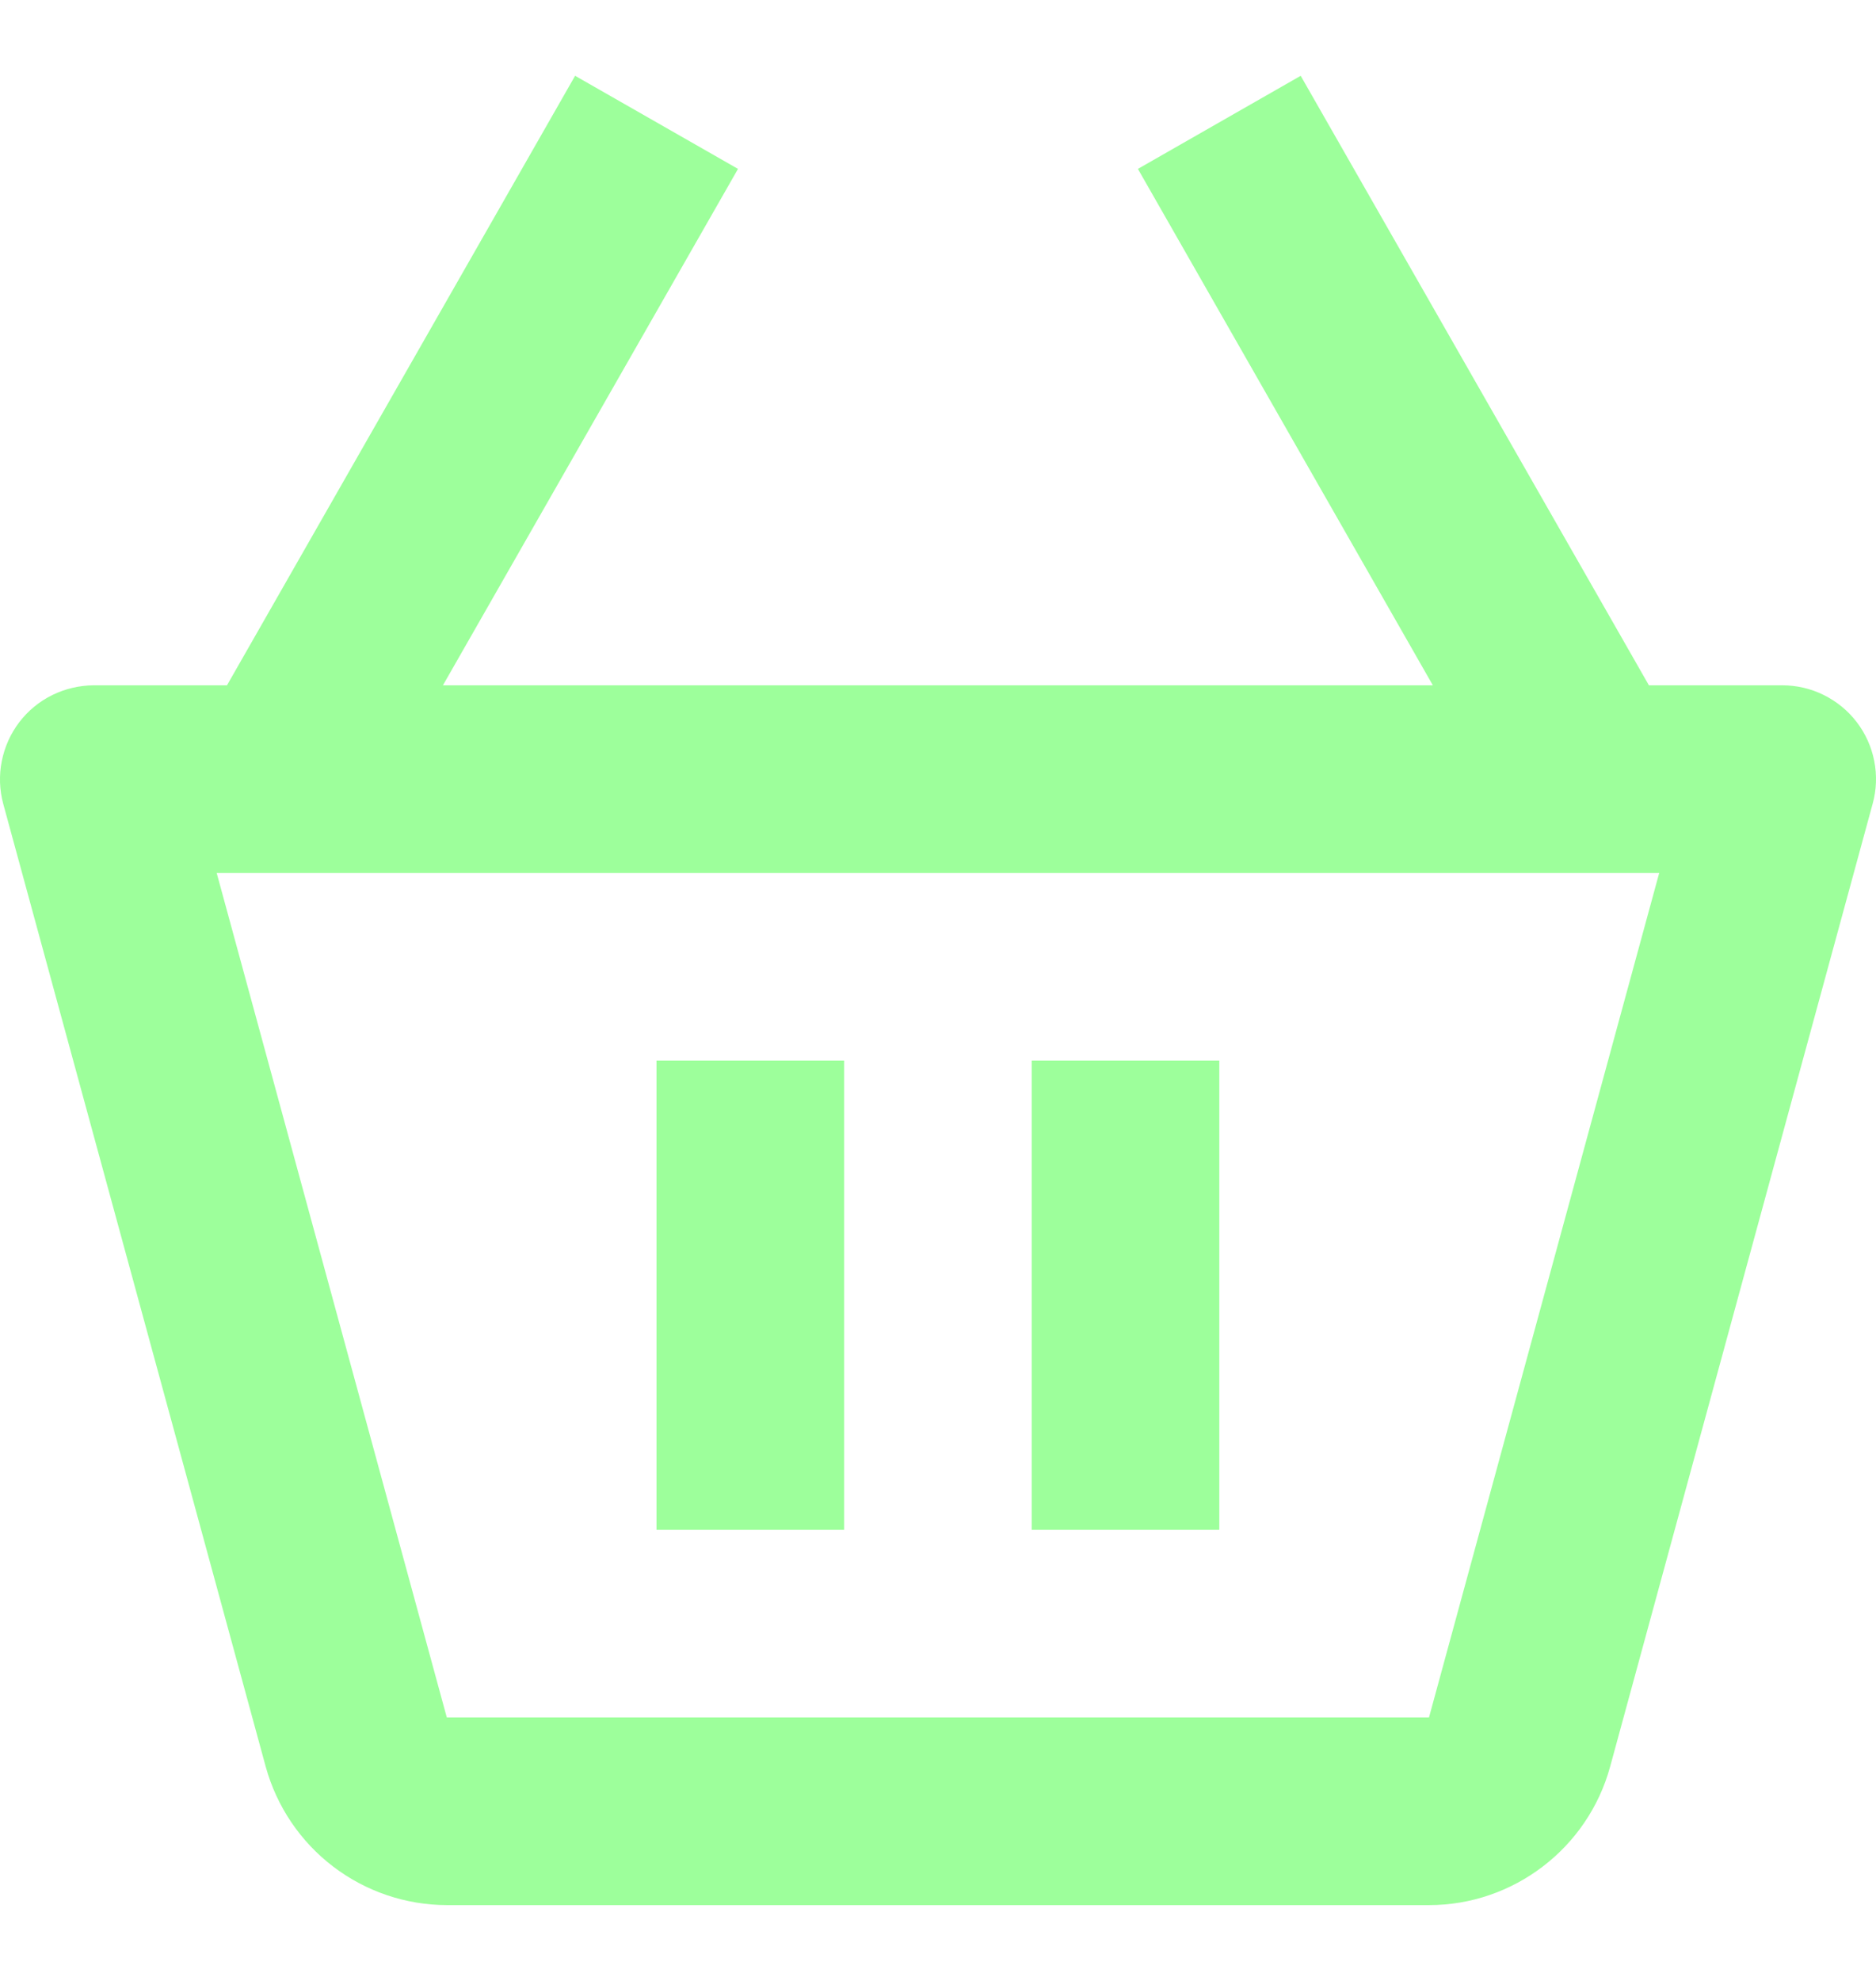
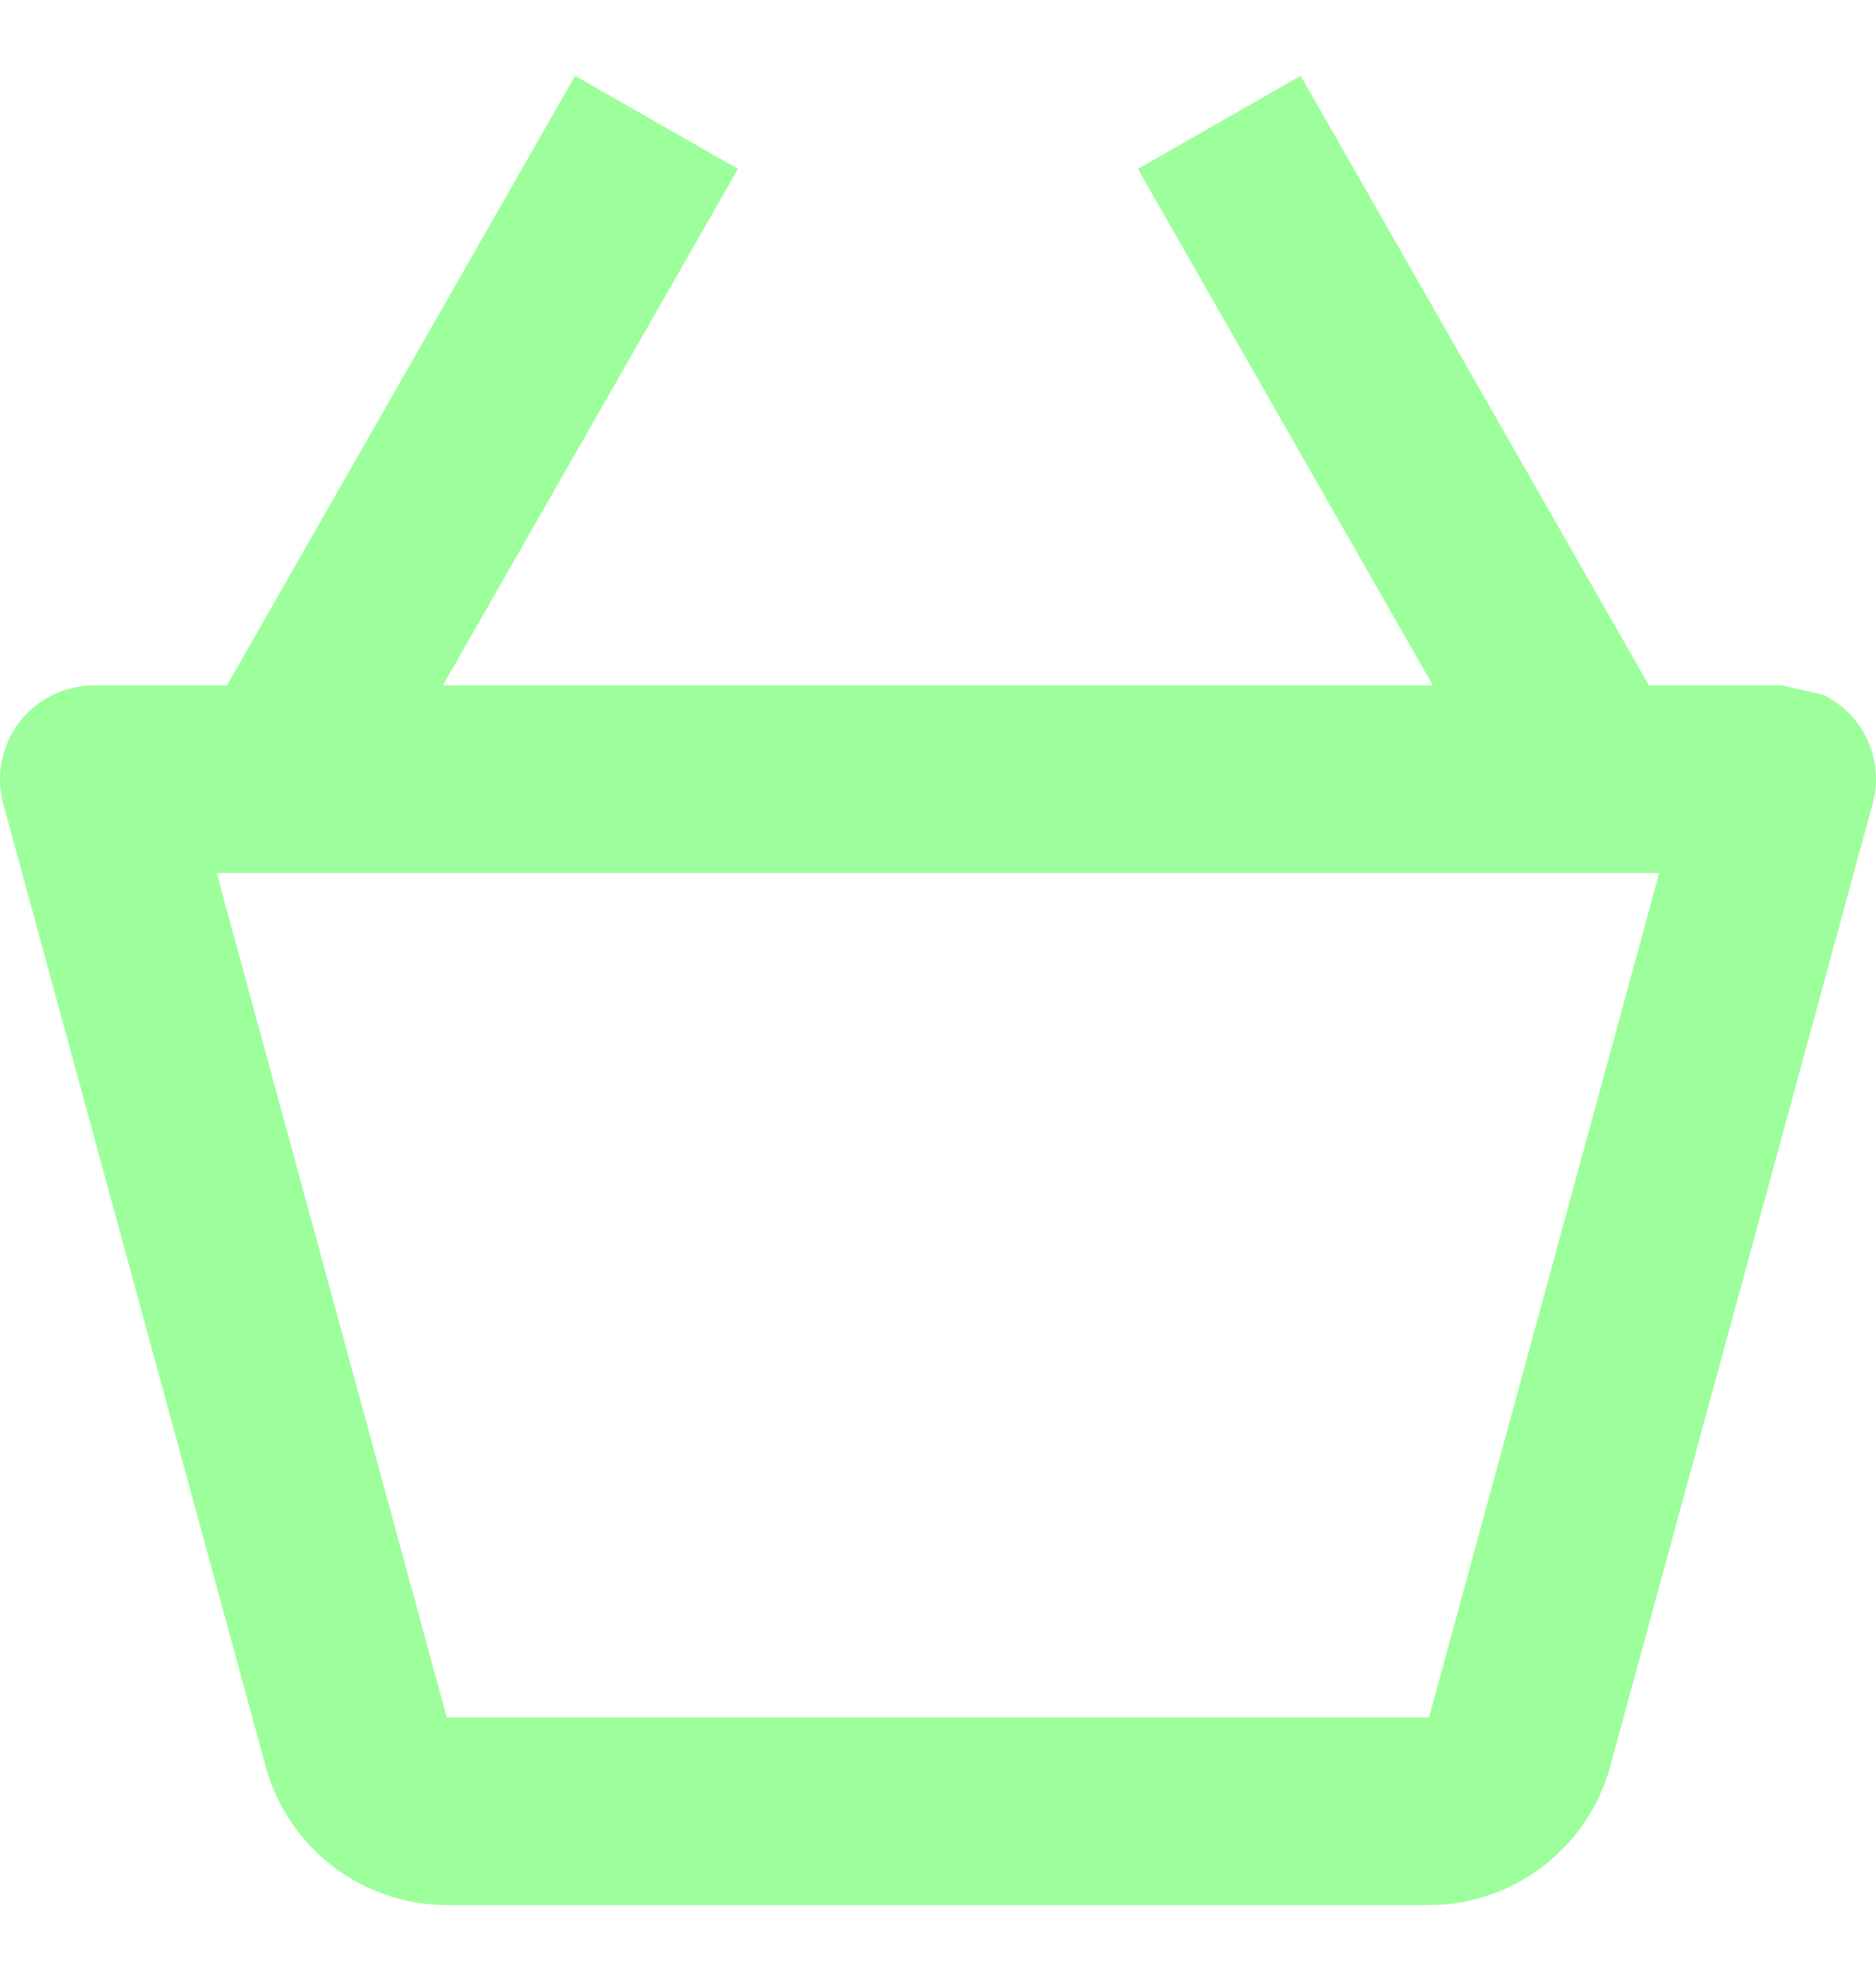
<svg xmlns="http://www.w3.org/2000/svg" width="18" height="19" viewBox="0 0 18 19" fill="none">
-   <path d="M17.099 6.573H15.821L12.48 0.727L10.918 1.62L13.748 6.573H4.25L7.081 1.62L5.518 0.727L2.178 6.573H0.9C0.762 6.574 0.625 6.606 0.501 6.667C0.377 6.728 0.269 6.817 0.185 6.927C0.101 7.037 0.044 7.165 0.017 7.301C-0.01 7.436 -0.005 7.577 0.031 7.71L2.55 16.947C2.655 17.327 2.882 17.663 3.195 17.902C3.509 18.142 3.893 18.272 4.287 18.273H13.712C14.52 18.273 15.235 17.728 15.449 16.945L17.968 7.709C18.005 7.576 18.01 7.435 17.983 7.299C17.957 7.164 17.899 7.036 17.815 6.926C17.731 6.816 17.622 6.727 17.498 6.666C17.374 6.604 17.237 6.573 17.099 6.573ZM13.711 16.473V17.373V16.473H4.287L2.079 8.373H15.92L13.711 16.473Z" fill="#9DFF9B" />
-   <path d="M6.299 10.173H8.099V14.673H6.299V10.173ZM9.899 10.173H11.699V14.673H9.899V10.173Z" fill="#9DFF9B" />
+   <path d="M17.099 6.573H15.821L12.48 0.727L10.918 1.62L13.748 6.573H4.25L7.081 1.62L5.518 0.727L2.178 6.573H0.9C0.762 6.574 0.625 6.606 0.501 6.667C0.377 6.728 0.269 6.817 0.185 6.927C0.101 7.037 0.044 7.165 0.017 7.301C-0.01 7.436 -0.005 7.577 0.031 7.71L2.55 16.947C2.655 17.327 2.882 17.663 3.195 17.902C3.509 18.142 3.893 18.272 4.287 18.273H13.712C14.52 18.273 15.235 17.728 15.449 16.945L17.968 7.709C18.005 7.576 18.01 7.435 17.983 7.299C17.957 7.164 17.899 7.036 17.815 6.926C17.731 6.816 17.622 6.727 17.498 6.666ZM13.711 16.473V17.373V16.473H4.287L2.079 8.373H15.92L13.711 16.473Z" fill="#9DFF9B" />
</svg>